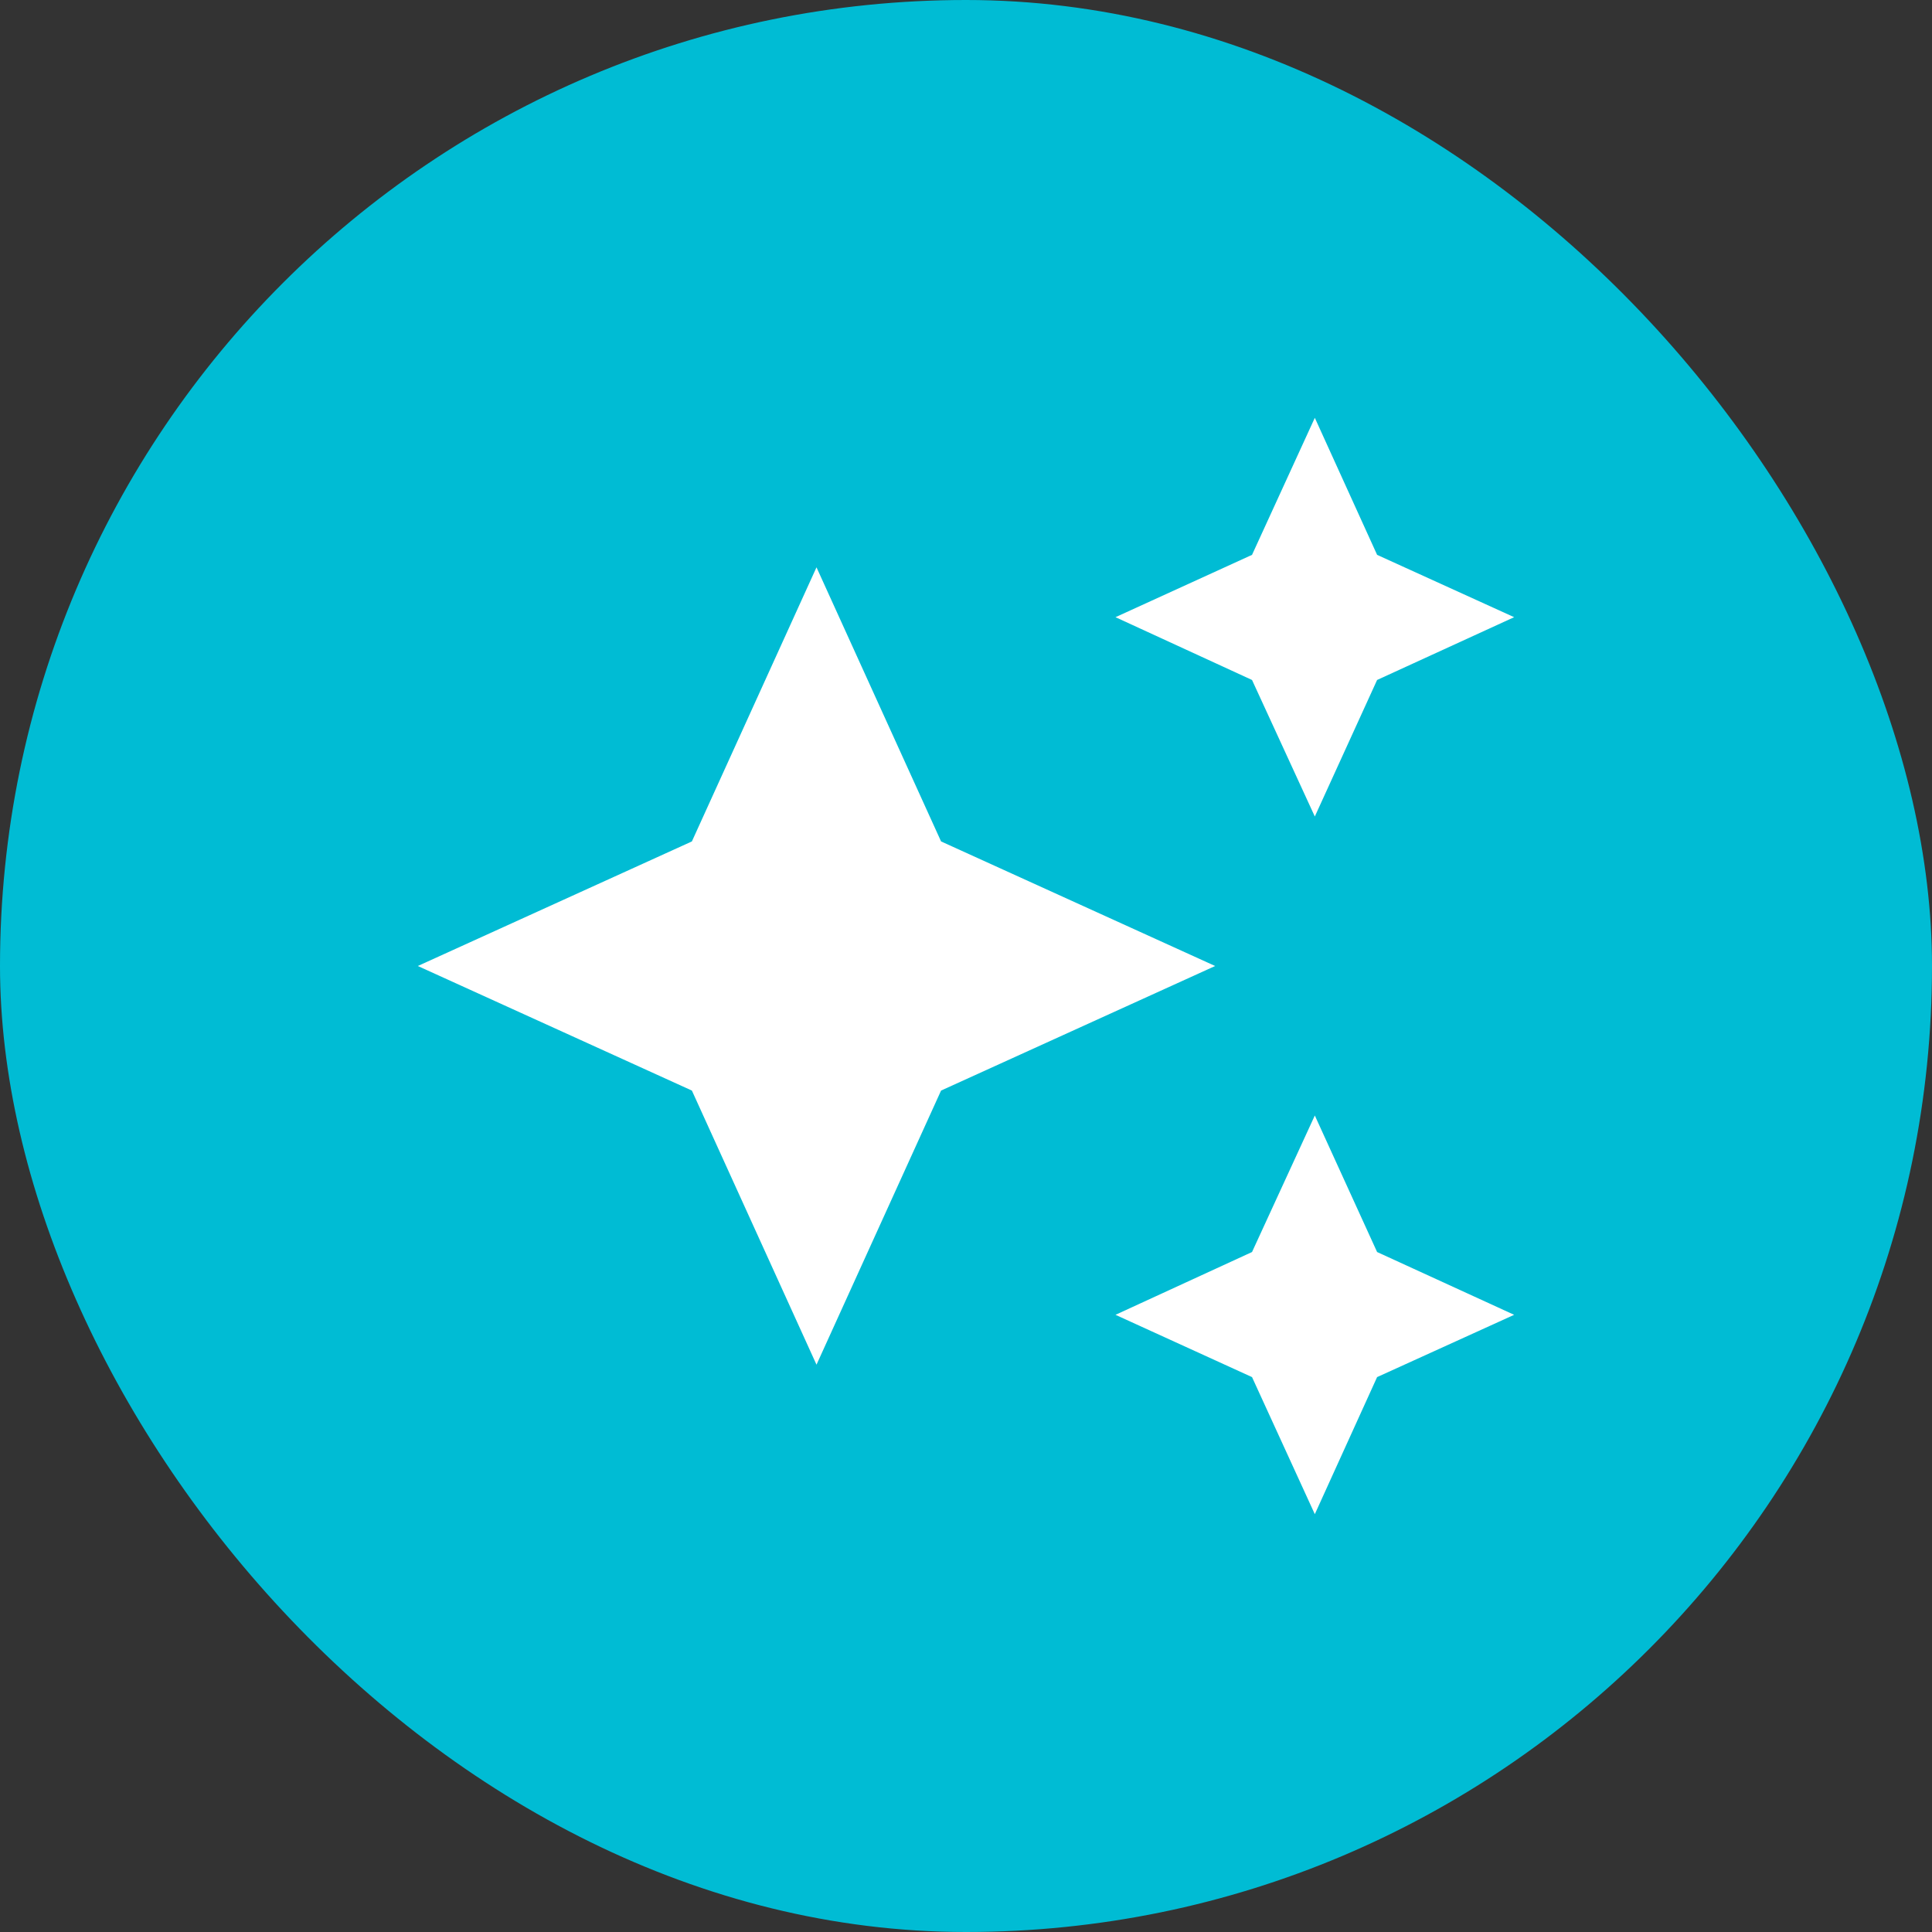
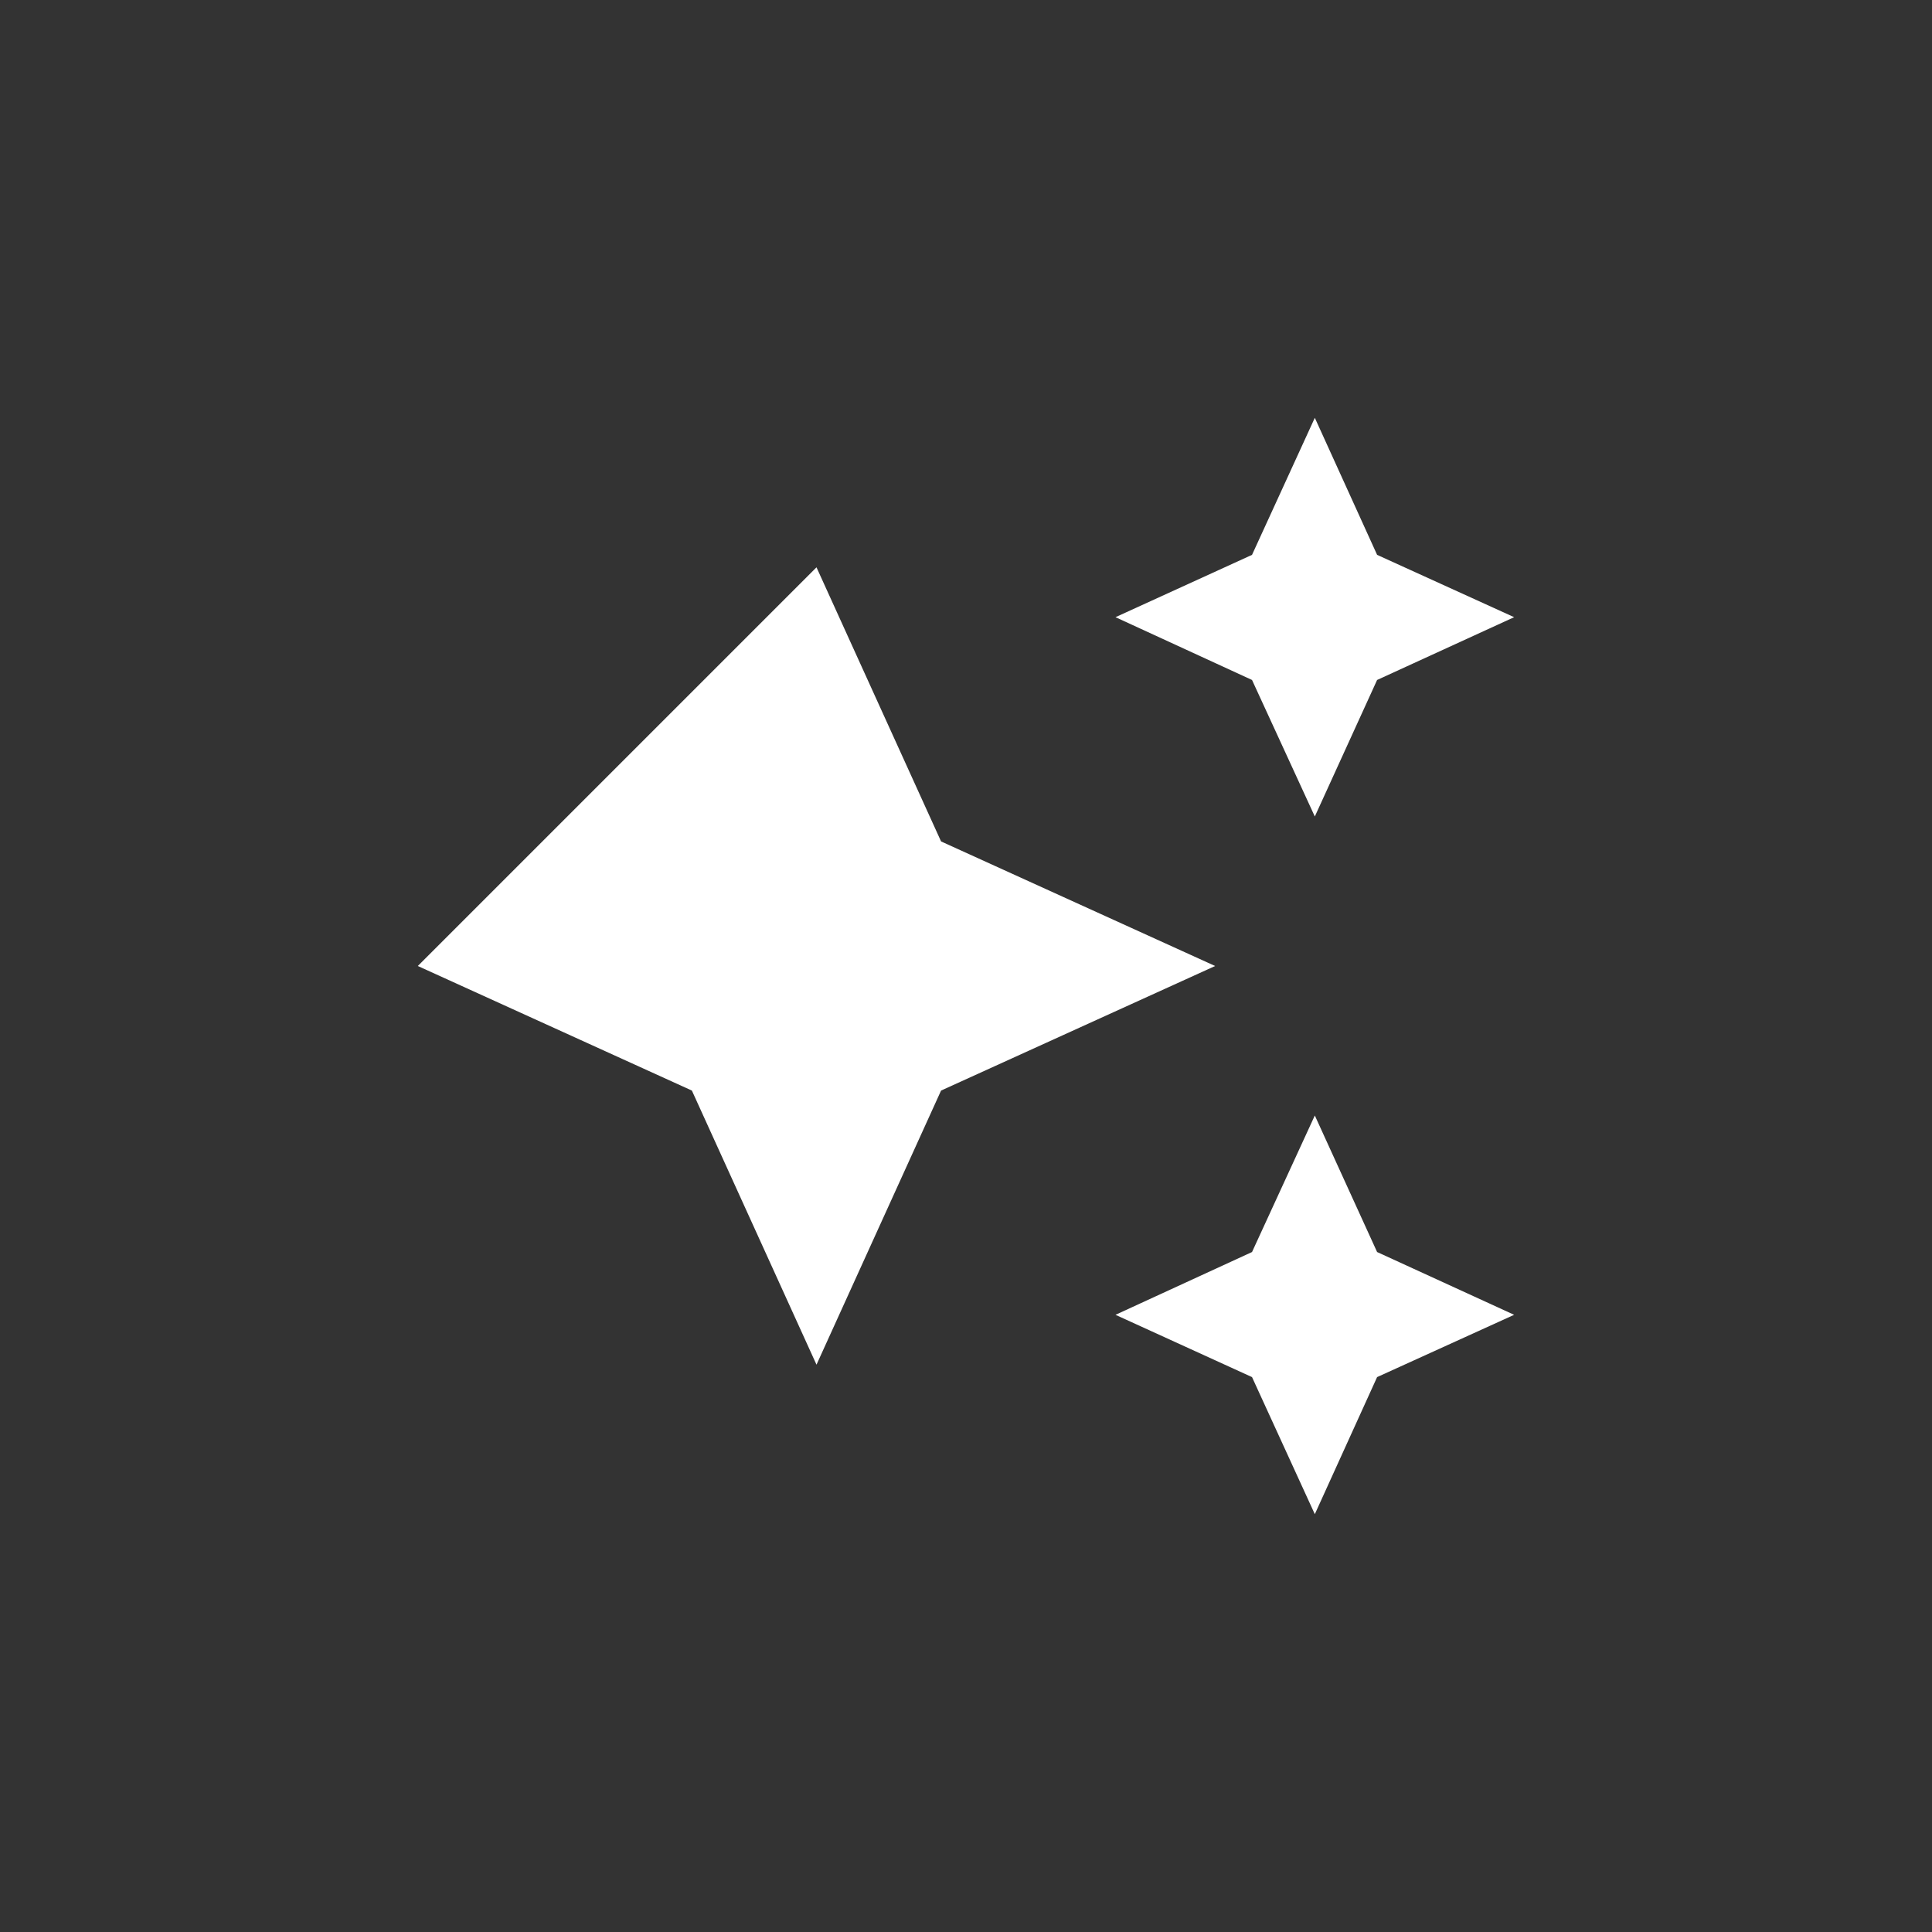
<svg xmlns="http://www.w3.org/2000/svg" width="42" height="42" viewBox="0 0 42 42" fill="none">
  <rect x="0" y="0" width="42" height="42" fill="#333333" stroke="none" />
-   <rect width="42" height="42" rx="21" fill="#00BCD4" />
-   <path d="M28.583 9.083L27.218 12.062L24.25 13.417L27.218 14.782L28.583 17.75L29.937 14.782L32.916 13.417L29.937 12.062M17.75 12.333L15.041 18.292L9.083 21L15.041 23.708L17.75 29.667L20.458 23.708L26.416 21L20.458 18.292M28.583 24.25L27.218 27.218L24.25 28.583L27.218 29.937L28.583 32.917L29.937 29.937L32.916 28.583L29.937 27.218" fill="white" />
+   <path d="M28.583 9.083L27.218 12.062L24.25 13.417L27.218 14.782L28.583 17.75L29.937 14.782L32.916 13.417L29.937 12.062M17.75 12.333L9.083 21L15.041 23.708L17.75 29.667L20.458 23.708L26.416 21L20.458 18.292M28.583 24.25L27.218 27.218L24.25 28.583L27.218 29.937L28.583 32.917L29.937 29.937L32.916 28.583L29.937 27.218" fill="white" />
</svg>